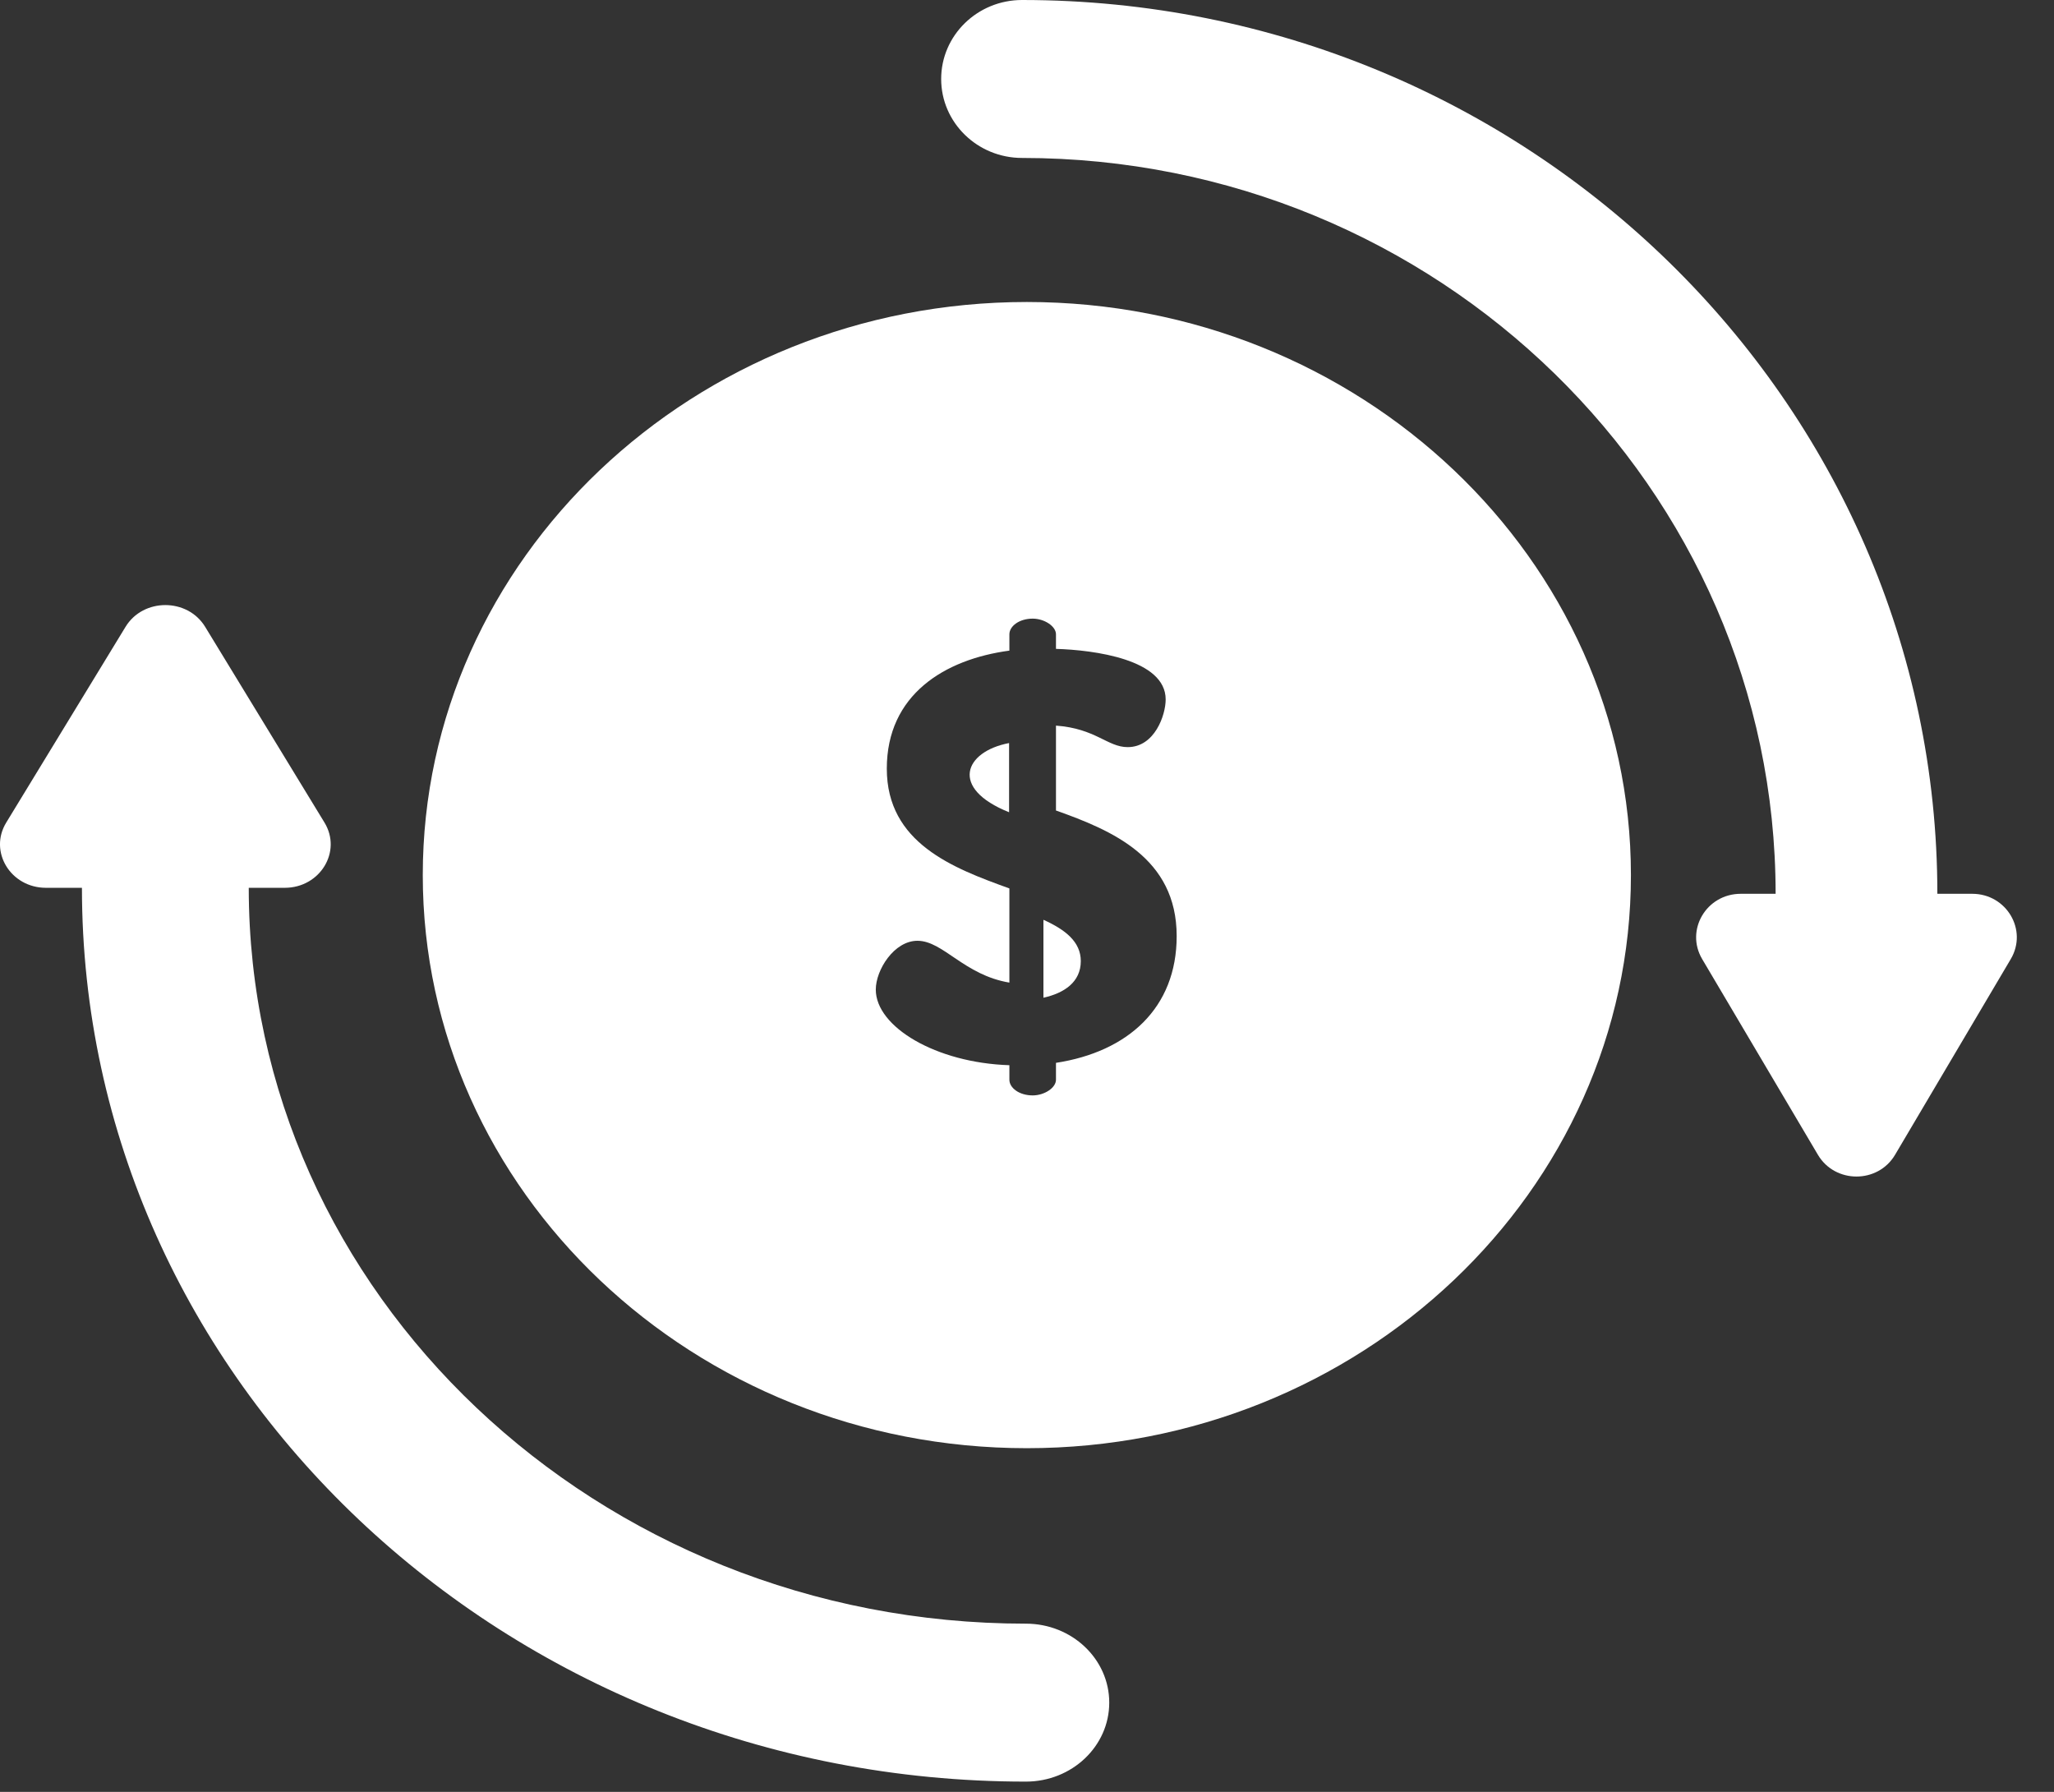
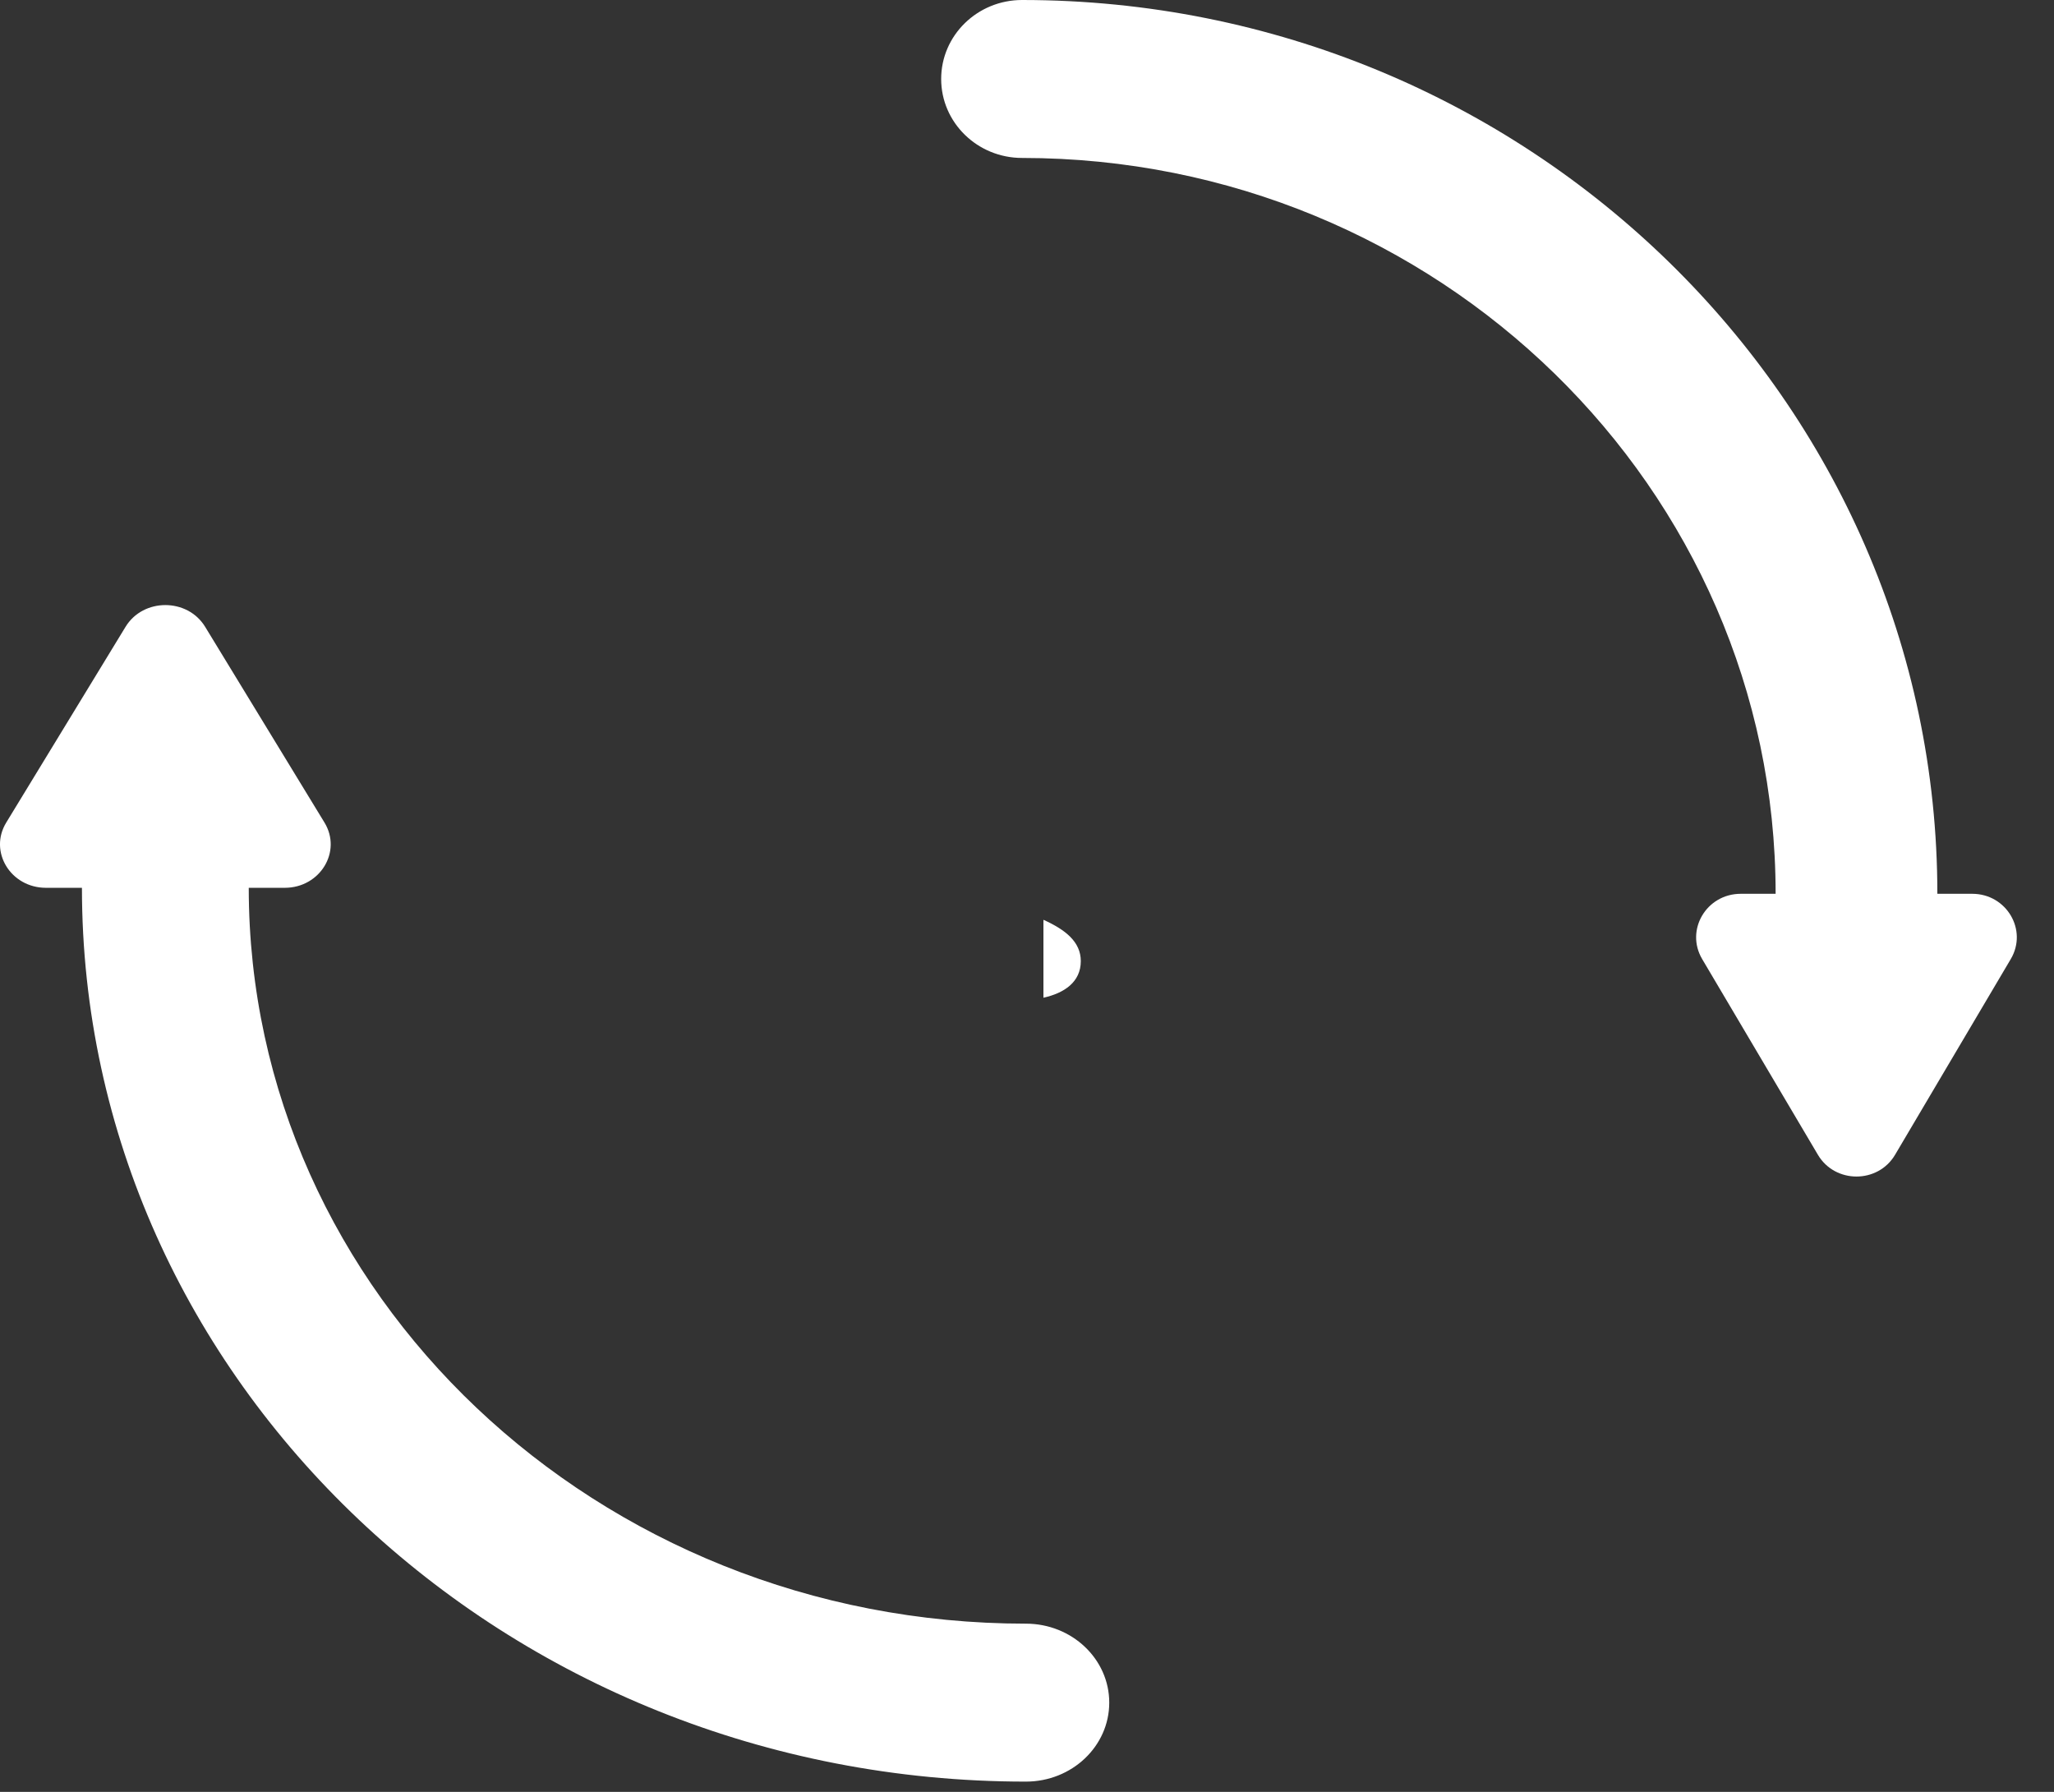
<svg xmlns="http://www.w3.org/2000/svg" width="47" height="41" viewBox="0 0 47 41" fill="none">
  <rect x="0" y="0" width="47" height="41" fill="#333333" stroke="none" />
  <path d="M45.129 20.451H44.331C44.331 9.174 34.935 0 23.387 0C22.365 0 21.536 0.809 21.536 1.807C21.536 2.805 22.365 3.614 23.387 3.614C32.895 3.614 40.63 11.167 40.63 20.451H39.832C39.047 20.451 38.557 21.28 38.949 21.944L41.598 26.423C41.99 27.086 42.971 27.086 43.363 26.423L46.011 21.944C46.404 21.28 45.913 20.451 45.129 20.451Z" fill="white" />
-   <path d="M23.474 37.151C13.669 37.151 5.692 29.598 5.692 20.314H6.515C7.324 20.314 7.83 19.485 7.425 18.821L4.694 14.342C4.289 13.679 3.278 13.679 2.873 14.342L0.142 18.822C-0.262 19.485 0.243 20.314 1.052 20.314H1.875C1.875 31.591 11.564 40.765 23.474 40.765C24.528 40.765 25.382 39.956 25.382 38.958C25.382 37.96 24.528 37.151 23.474 37.151Z" fill="white" />
-   <path d="M23.09 18.585V17.002C22.068 17.196 21.719 18.038 23.09 18.585Z" fill="white" />
+   <path d="M23.474 37.151C13.669 37.151 5.692 29.598 5.692 20.314H6.515C7.324 20.314 7.83 19.485 7.425 18.821L4.694 14.342C4.289 13.679 3.278 13.679 2.873 14.342L0.142 18.822C-0.262 19.485 0.243 20.314 1.052 20.314H1.875C1.875 31.591 11.564 40.765 23.474 40.765C24.528 40.765 25.382 39.956 25.382 38.958C25.382 37.96 24.528 37.151 23.474 37.151" fill="white" />
  <path d="M23.876 21.046V22.829C24.353 22.723 24.731 22.47 24.731 21.991C24.731 21.552 24.381 21.273 23.876 21.046Z" fill="white" />
-   <path d="M23.496 6.91C15.874 6.91 9.674 12.793 9.674 20.023C9.674 27.254 15.874 33.136 23.496 33.136C31.118 33.136 37.319 27.254 37.319 20.023C37.319 12.793 31.118 6.91 23.496 6.91ZM24.163 24.319V24.705C24.163 24.892 23.896 25.064 23.63 25.064C23.321 25.064 23.097 24.892 23.097 24.705V24.373C21.414 24.319 20.04 23.494 20.04 22.643C20.04 22.191 20.46 21.526 20.993 21.526C21.582 21.526 22.059 22.31 23.097 22.483V20.328C21.807 19.863 20.292 19.29 20.292 17.587C20.292 15.898 21.61 15.086 23.097 14.887V14.514C23.097 14.328 23.321 14.155 23.63 14.155C23.896 14.155 24.163 14.328 24.163 14.514V14.847C25.032 14.873 26.673 15.086 26.673 16.004C26.673 16.363 26.421 17.095 25.804 17.095C25.341 17.095 25.074 16.669 24.163 16.603V18.545C25.439 18.998 26.925 19.623 26.925 21.419C26.925 23.069 25.804 24.067 24.163 24.319Z" fill="white" />
</svg>